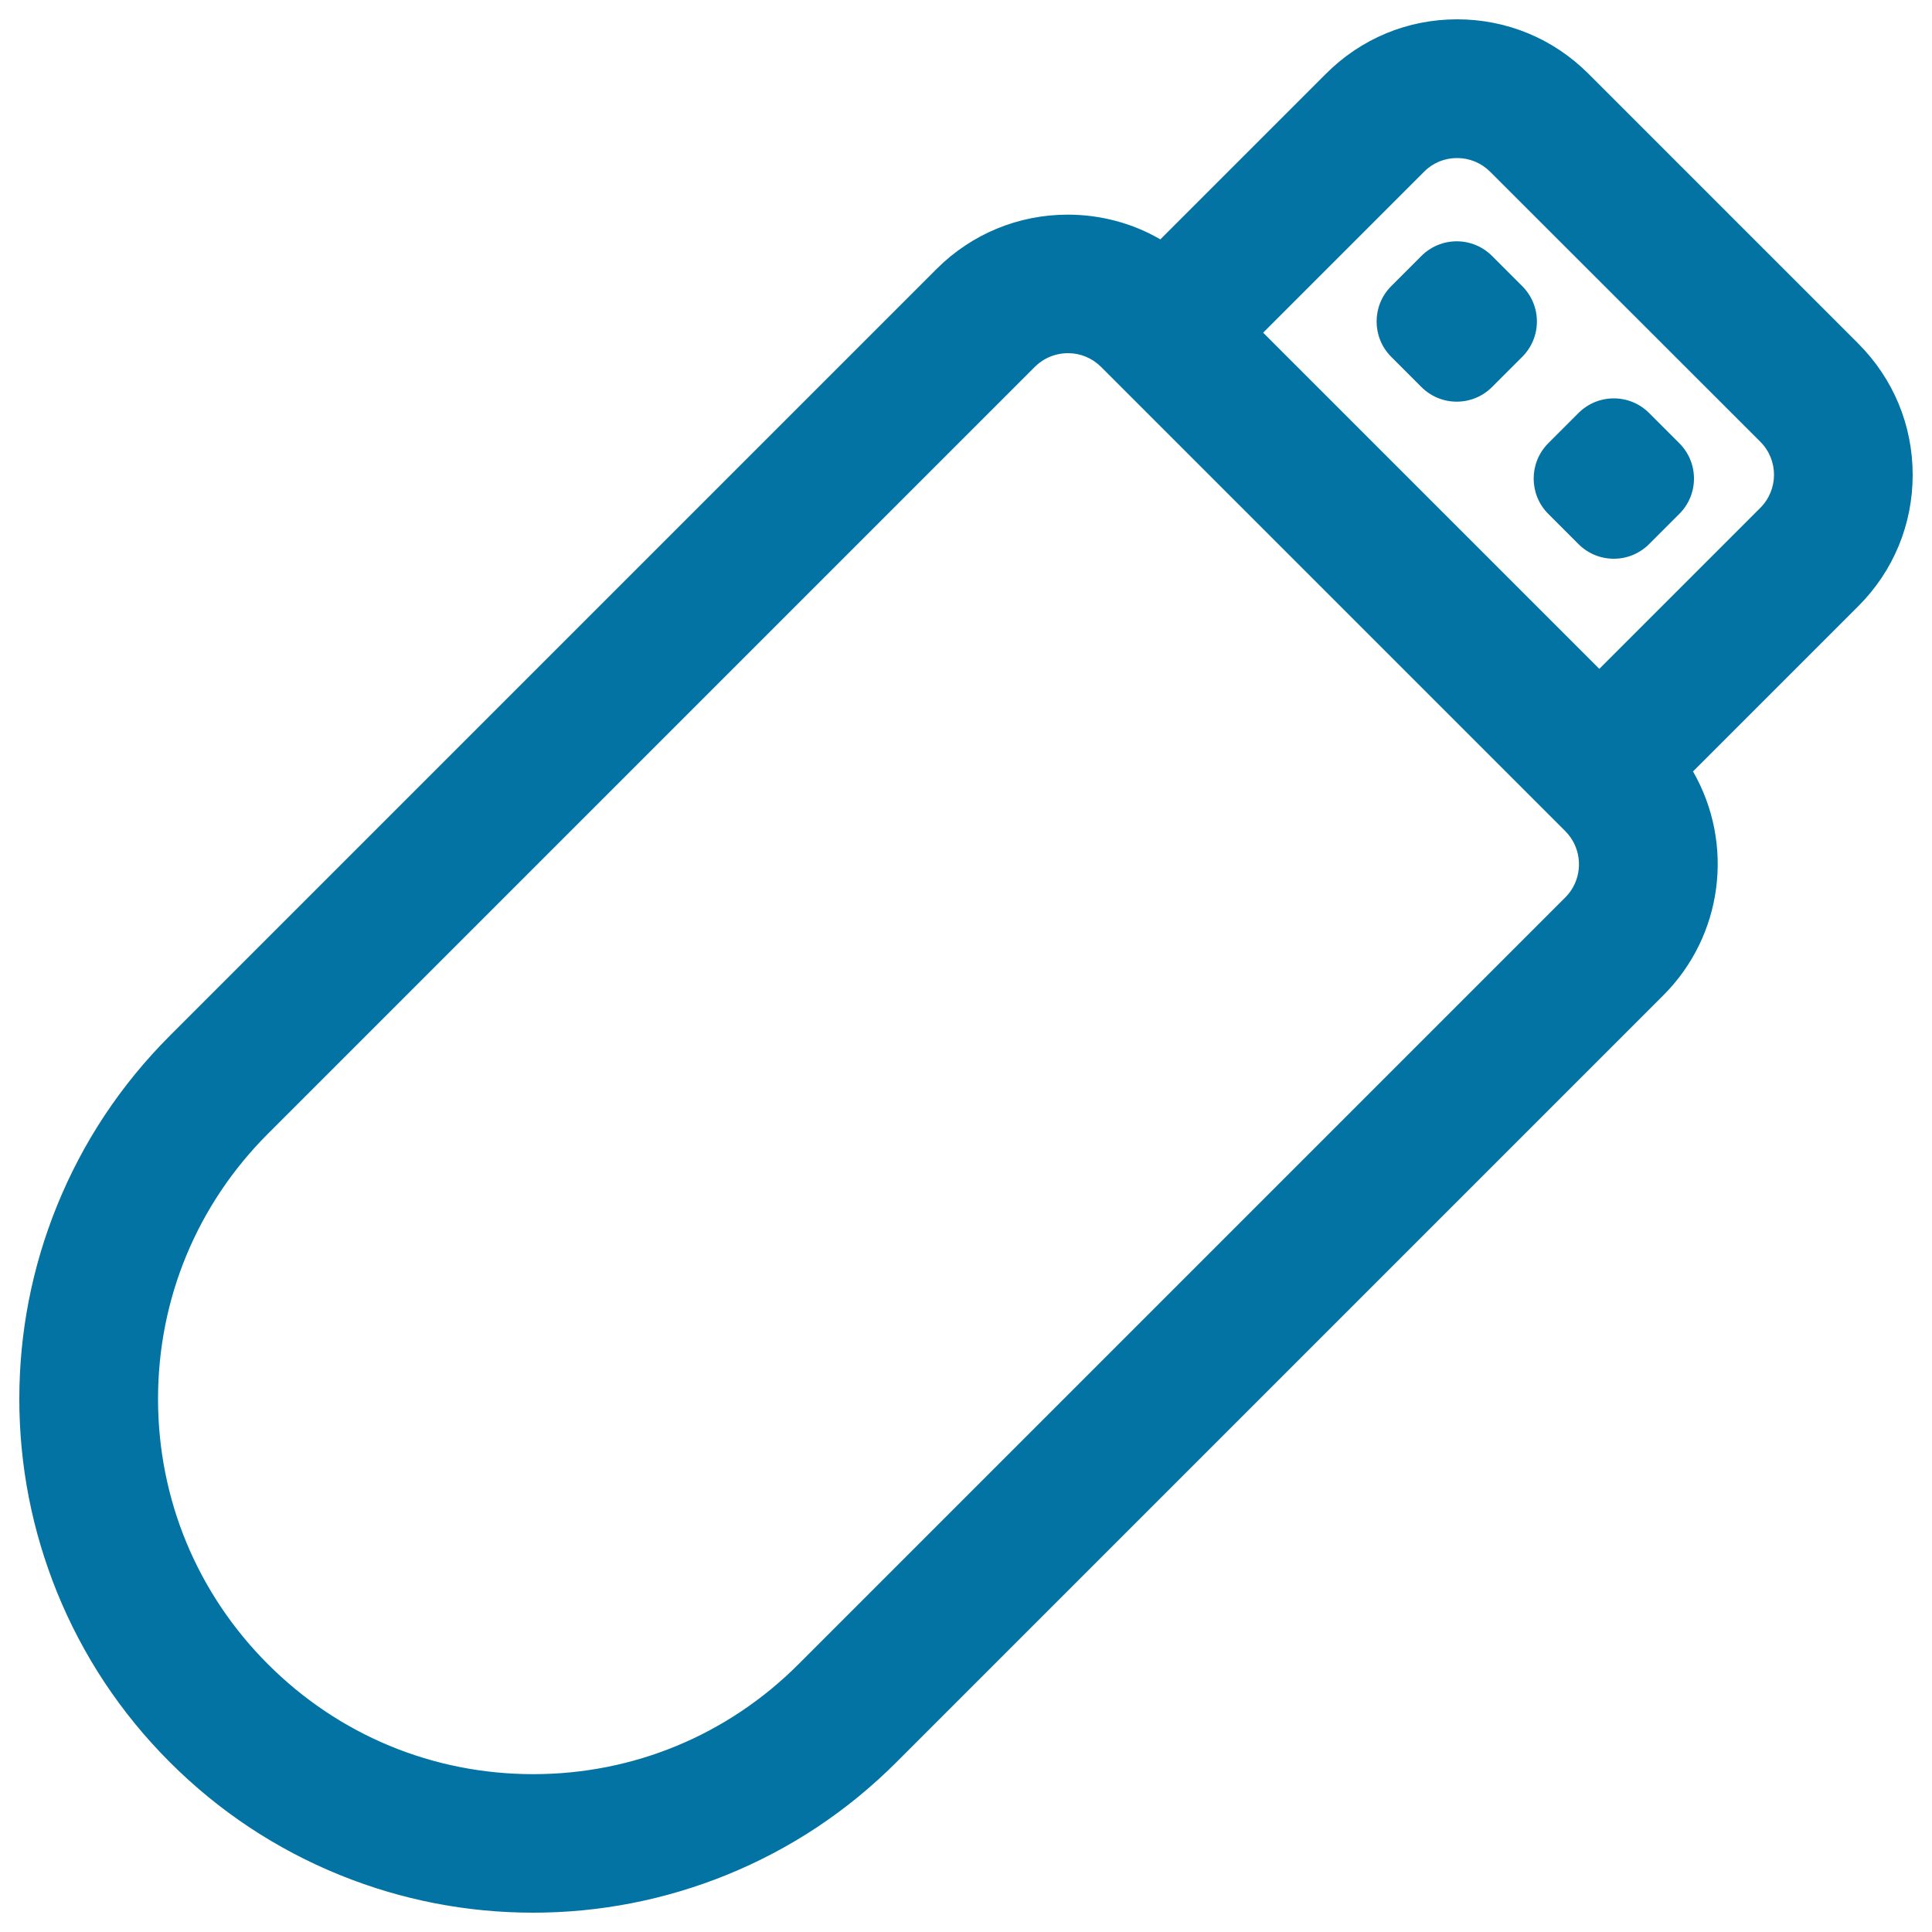
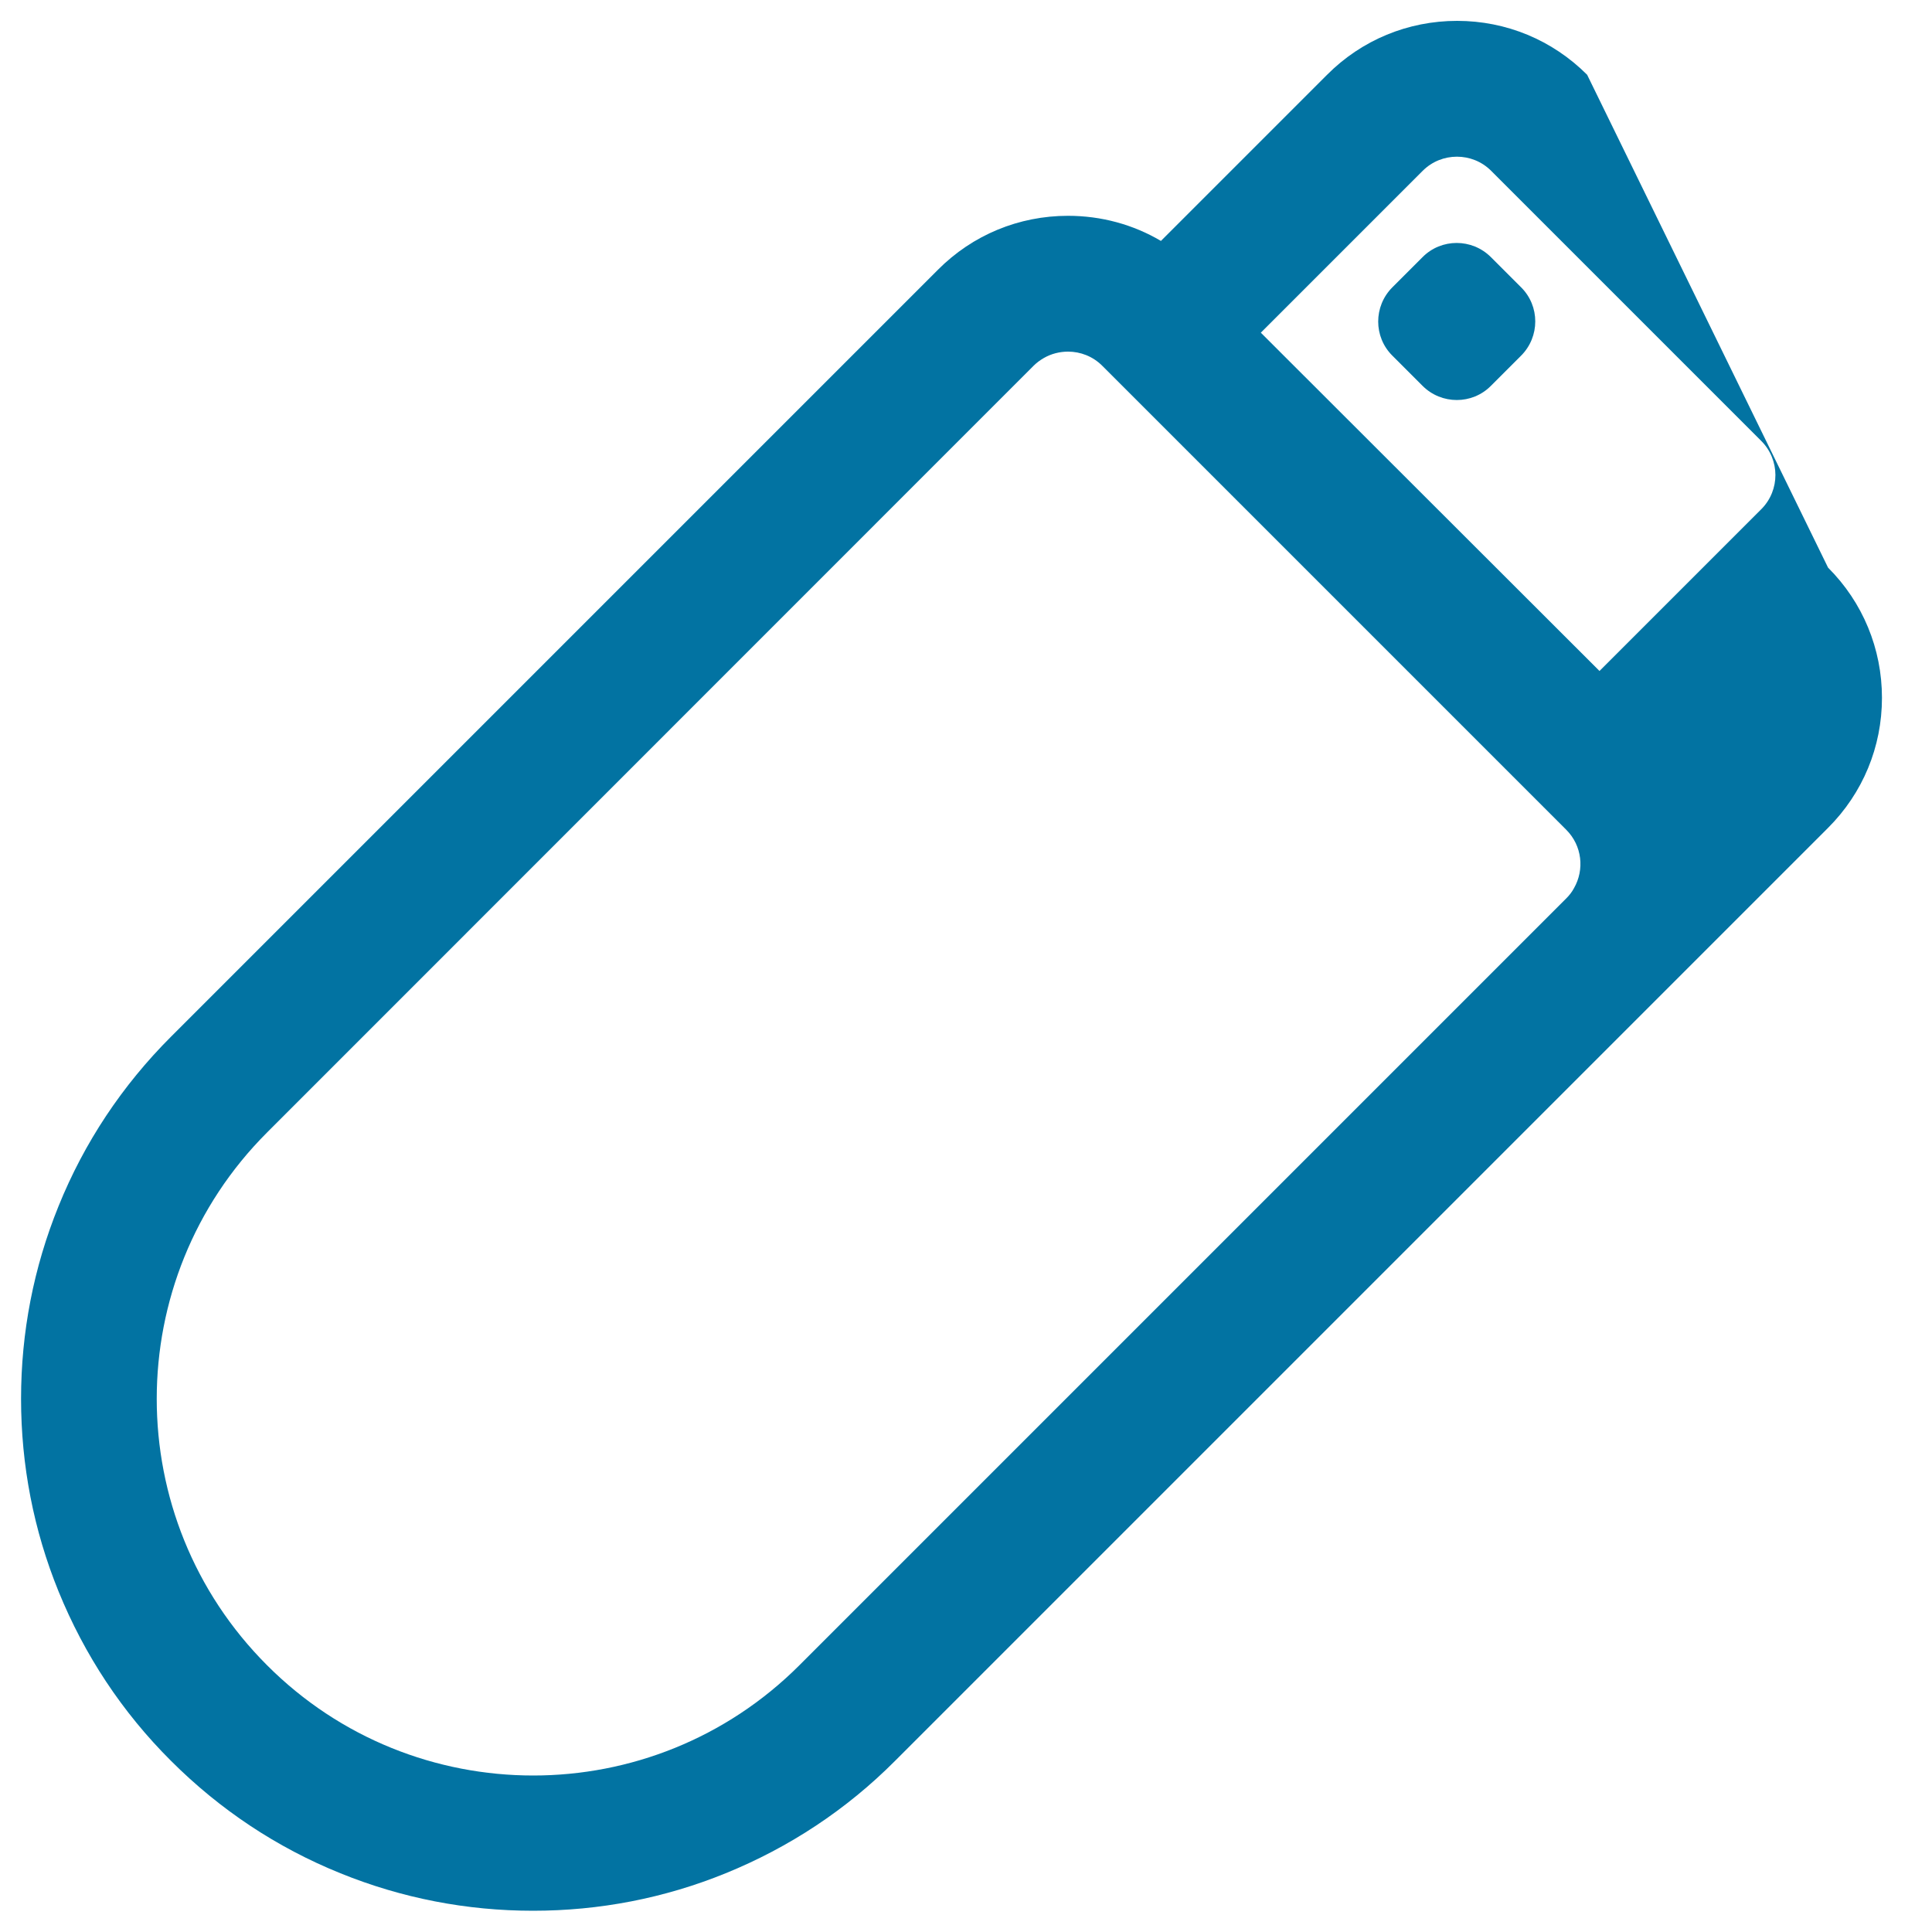
<svg xmlns="http://www.w3.org/2000/svg" viewBox="0 0 1000 1000" style="fill:#0273a2">
  <title>Pendrive Outline SVG icon</title>
  <g>
    <g>
-       <path d="M821.5,38.7c-18-18-41.9-27.9-67.3-27.9c-25.4,0-49.4,9.9-67.3,27.9l-86,86c-14.4-8.5-30.9-13-48.1-13c-25.4,0-49.4,9.9-67.3,27.9L88.5,536.6c-25.3,25.3-44.9,54.8-58.2,87.7c-12.9,31.8-19.4,65.3-19.4,99.7s6.5,68,19.4,99.7c13.4,32.9,32.9,62.5,58.2,87.7c25.3,25.3,54.8,44.9,87.7,58.2c31.8,12.9,65.3,19.4,99.7,19.4c34.4,0,68-6.5,99.7-19.4c32.9-13.4,62.5-32.9,87.7-58.2l396.9-396.9c31.2-31.2,36.2-78.9,14.9-115.4l86-86c18-18,27.9-41.9,27.9-67.3c0-25.4-9.9-49.4-27.9-67.4L821.5,38.7z M810.7,465L413.8,861.9c-38.1,38.1-88,57.1-137.8,57.1c-49.9,0-99.8-19-137.8-57.1c-76.1-76.1-76.1-199.6,0-275.7L535,189.3c1.6-1.6,3.4-2.9,5.3-4c3.8-2.2,8.2-3.3,12.5-3.3c6.4,0,12.8,2.4,17.7,7.3l32.5,32.5L778.2,397l32.5,32.5c8.2,8.2,9.5,20.6,4,30.2C813.7,461.6,812.3,463.4,810.7,465z M911.7,263.5l-83.8,83.8L652.6,172.2l83.8-83.8c4.9-4.9,11.3-7.3,17.7-7.3c6.4,0,12.8,2.4,17.7,7.3l139.7,139.7C921.4,237.9,921.4,253.7,911.7,263.5z" />
-       <path d="M275.9,990c-34.5,0-68.2-6.6-100-19.5c-33-13.4-62.6-33-88-58.4c-25.4-25.4-45-55-58.4-88C16.6,792.2,10,758.6,10,724.1c0-34.5,6.6-68.2,19.5-100c13.4-33,33-62.6,58.4-88l396.9-396.9c18.1-18.1,42.3-28.1,67.9-28.1c16.9,0,33.5,4.4,47.9,12.8l85.6-85.6C704.4,20,728.5,10,754.2,10c25.7,0,49.8,10,67.9,28.1l139.7,139.7C980,196,990,220.1,990,245.8c0,25.7-10,49.8-28.1,67.9l-85.6,85.6c21.6,37.6,15.4,85.1-15.3,115.8L464,912.1c-25.4,25.4-55,45-88,58.4C344.1,983.4,310.4,990,275.9,990z M552.8,112.6c-25.2,0-48.9,9.8-66.8,27.7L89,537.2c-25.2,25.2-44.7,54.6-58.1,87.5c-12.8,31.7-19.4,65.1-19.4,99.4s6.5,67.7,19.4,99.4C44.3,856.3,63.8,885.7,89,911c25.2,25.2,54.6,44.7,87.5,58.1c31.7,12.8,65.1,19.4,99.4,19.4s67.7-6.5,99.4-19.4c32.8-13.3,62.3-32.8,87.5-58.1L859.8,514c30.3-30.3,36.4-77.4,14.8-114.4l-0.3-0.5l86.5-86.5c17.8-17.8,27.7-41.5,27.7-66.8c0-25.2-9.8-48.9-27.7-66.8L821,39.3c-17.8-17.8-41.5-27.7-66.8-27.7c-25.2,0-48.9,9.8-66.8,27.7L601,125.8l-0.5-0.3C586.1,117,569.6,112.6,552.8,112.6z M275.9,919.8c-52.3,0-101.4-20.4-138.4-57.3c-37-37-57.3-86.1-57.3-138.4s20.4-101.4,57.3-138.4l396.9-396.9c1.6-1.6,3.4-3,5.4-4.2c3.9-2.2,8.4-3.4,12.9-3.4c6.9,0,13.4,2.7,18.3,7.6l240.2,240.2c8.2,8.2,10,21.1,4.2,31.2c-1.1,2-2.5,3.8-4.2,5.4L414.4,862.5C377.4,899.5,328.2,919.8,275.9,919.8z M552.8,182.8c-4.2,0-8.4,1.1-12.1,3.2c-1.9,1.1-3.6,2.4-5.1,3.9L138.7,586.8c-36.7,36.7-56.9,85.4-56.9,137.3c0,51.8,20.2,100.6,56.9,137.3c36.7,36.7,85.4,56.9,137.3,56.9s100.6-20.2,137.3-56.9l396.9-396.9c1.5-1.5,2.8-3.2,3.9-5.1c5.4-9.5,3.8-21.5-3.9-29.2L569.9,189.9C565.3,185.3,559.2,182.8,552.8,182.8z M827.8,348.5L651.5,172.2l84.4-84.4c4.9-4.9,11.4-7.6,18.3-7.6c6.9,0,13.4,2.7,18.3,7.6l139.7,139.7c10.1,10.1,10.1,26.5,0,36.6L827.8,348.5z M653.8,172.2l174,174l83.3-83.3c9.5-9.5,9.5-24.8,0-34.3L771.3,88.9c-4.6-4.6-10.7-7.1-17.1-7.1c-6.5,0-12.6,2.5-17.1,7.1L653.8,172.2z" />
+       <path d="M821.5,38.7c-18-18-41.9-27.9-67.3-27.9c-25.4,0-49.4,9.9-67.3,27.9l-86,86c-14.4-8.5-30.9-13-48.1-13c-25.4,0-49.4,9.9-67.3,27.9L88.5,536.6c-25.3,25.3-44.9,54.8-58.2,87.7c-12.9,31.8-19.4,65.3-19.4,99.7s6.5,68,19.4,99.7c13.4,32.9,32.9,62.5,58.2,87.7c25.3,25.3,54.8,44.9,87.7,58.2c31.8,12.9,65.3,19.4,99.7,19.4c34.4,0,68-6.5,99.7-19.4c32.9-13.4,62.5-32.9,87.7-58.2l396.9-396.9l86-86c18-18,27.9-41.9,27.9-67.3c0-25.4-9.9-49.4-27.9-67.4L821.5,38.7z M810.7,465L413.8,861.9c-38.1,38.1-88,57.1-137.8,57.1c-49.9,0-99.8-19-137.8-57.1c-76.1-76.1-76.1-199.6,0-275.7L535,189.3c1.6-1.6,3.4-2.9,5.3-4c3.8-2.2,8.2-3.3,12.5-3.3c6.4,0,12.8,2.4,17.7,7.3l32.5,32.5L778.2,397l32.5,32.5c8.2,8.2,9.5,20.6,4,30.2C813.7,461.6,812.3,463.4,810.7,465z M911.7,263.5l-83.8,83.8L652.6,172.2l83.8-83.8c4.9-4.9,11.3-7.3,17.7-7.3c6.4,0,12.8,2.4,17.7,7.3l139.7,139.7C921.4,237.9,921.4,253.7,911.7,263.5z" />
    </g>
    <g>
      <path d="M771.7,133.1c-9.8-9.8-25.7-9.8-35.4,0l-15.6,15.6c-9.8,9.8-9.8,25.7,0,35.4l15.6,15.6c9.8,9.8,25.7,9.8,35.4,0l15.6-15.6c9.8-9.8,9.8-25.7,0-35.4L771.7,133.1z" />
-       <path d="M754,207.9c-6.9,0-13.4-2.7-18.3-7.6l-15.6-15.6c-10.1-10.1-10.1-26.5,0-36.6l15.6-15.6c4.9-4.9,11.4-7.6,18.3-7.6c6.9,0,13.4,2.7,18.3,7.6l15.6,15.6c4.9,4.9,7.6,11.4,7.6,18.3c0,6.9-2.7,13.4-7.6,18.3l-15.6,15.6C767.4,205.2,760.9,207.9,754,207.9z M754,126.6c-6.5,0-12.6,2.5-17.1,7.1l-15.6,15.6c-9.5,9.5-9.5,24.8,0,34.3l15.6,15.6c4.6,4.6,10.7,7.1,17.1,7.1c6.5,0,12.6-2.5,17.1-7.1l15.6-15.6c4.6-4.6,7.1-10.7,7.1-17.1s-2.5-12.6-7.1-17.1l-15.6-15.6C766.5,129.1,760.4,126.6,754,126.6z" />
    </g>
    <g>
-       <path d="M853,214.4c-9.8-9.8-25.7-9.8-35.4,0L802,230c-9.8,9.8-9.8,25.7,0,35.4l15.6,15.6c9.8,9.8,25.7,9.8,35.4,0l15.6-15.6c9.8-9.8,9.8-25.7,0-35.4L853,214.4z" />
-       <path d="M835.3,289.2c-6.9,0-13.4-2.7-18.3-7.6L801.4,266c-10.1-10.1-10.1-26.5,0-36.6l15.6-15.6c4.9-4.9,11.4-7.6,18.3-7.6s13.4,2.7,18.3,7.6l15.6,15.6c4.9,4.9,7.6,11.4,7.6,18.3c0,6.9-2.7,13.4-7.6,18.3l-15.6,15.6C848.7,286.5,842.2,289.2,835.3,289.2z M835.3,207.9c-6.5,0-12.6,2.5-17.1,7.1l-15.6,15.6c-9.5,9.5-9.5,24.8,0,34.3l15.6,15.6c4.6,4.6,10.7,7.1,17.1,7.1c6.5,0,12.6-2.5,17.1-7.1l15.6-15.6c4.6-4.6,7.1-10.7,7.1-17.1c0-6.5-2.5-12.6-7.1-17.1L852.4,215C847.9,210.4,841.8,207.9,835.3,207.9z" />
-     </g>
+       </g>
  </g>
</svg>